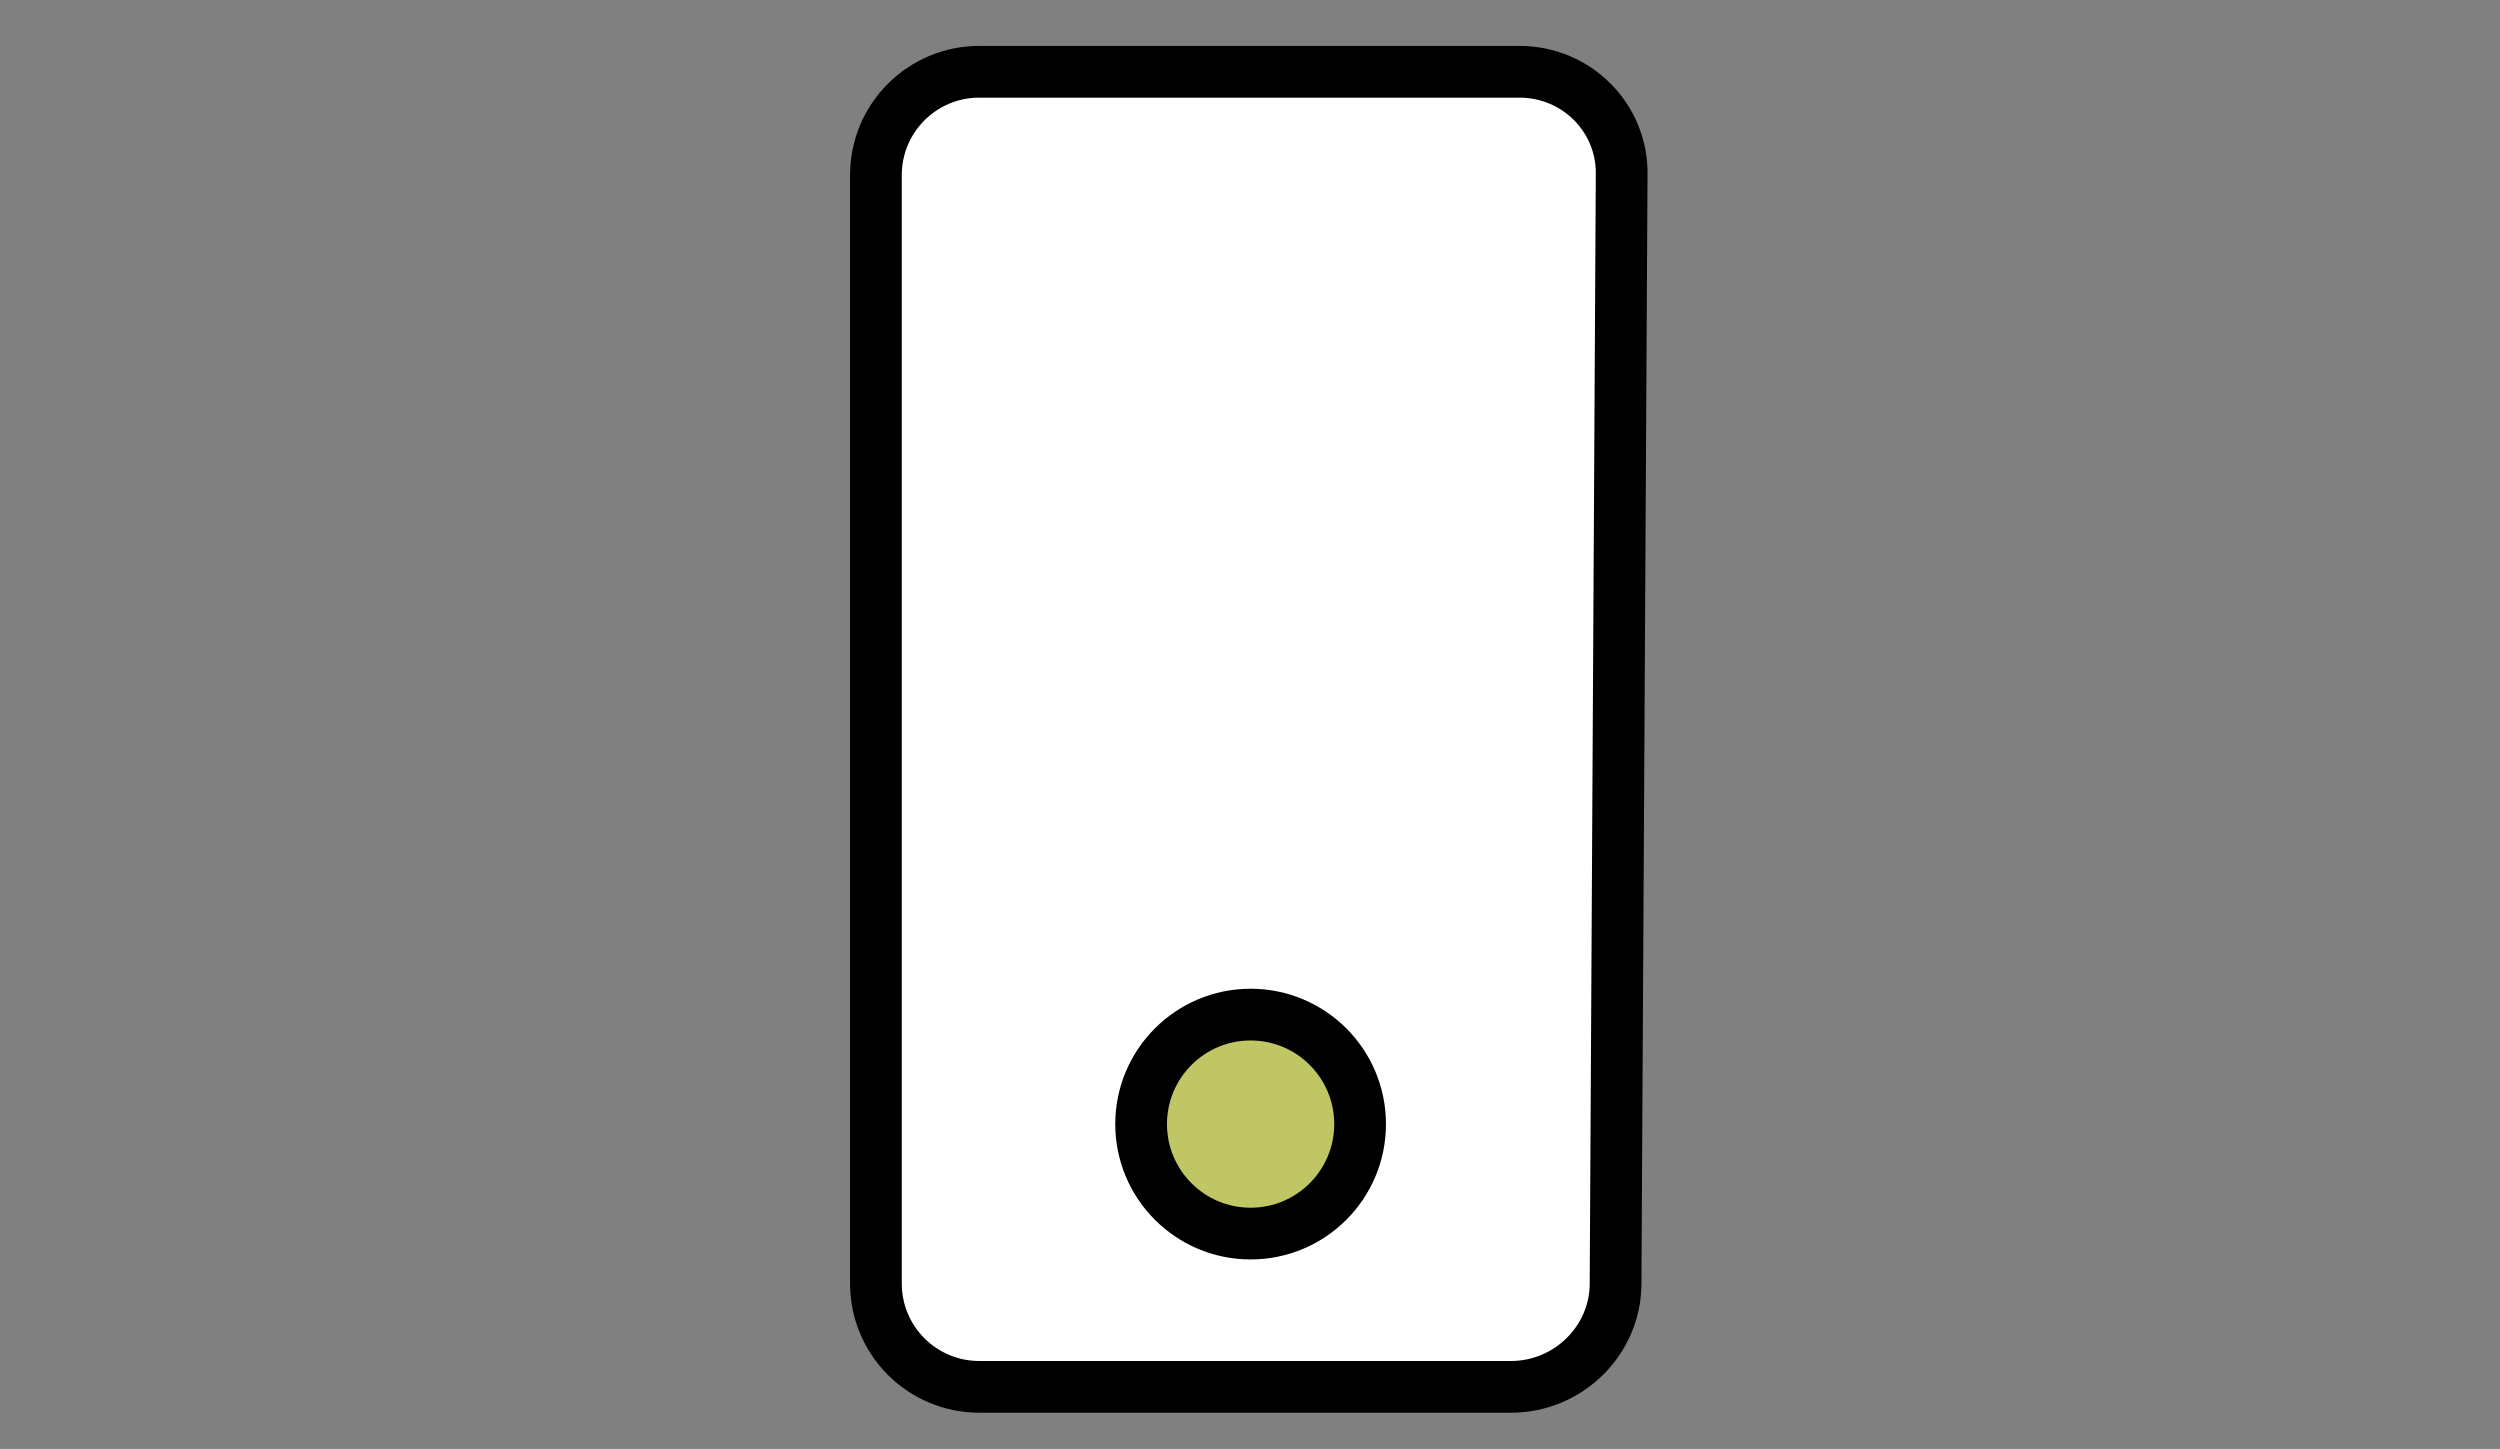
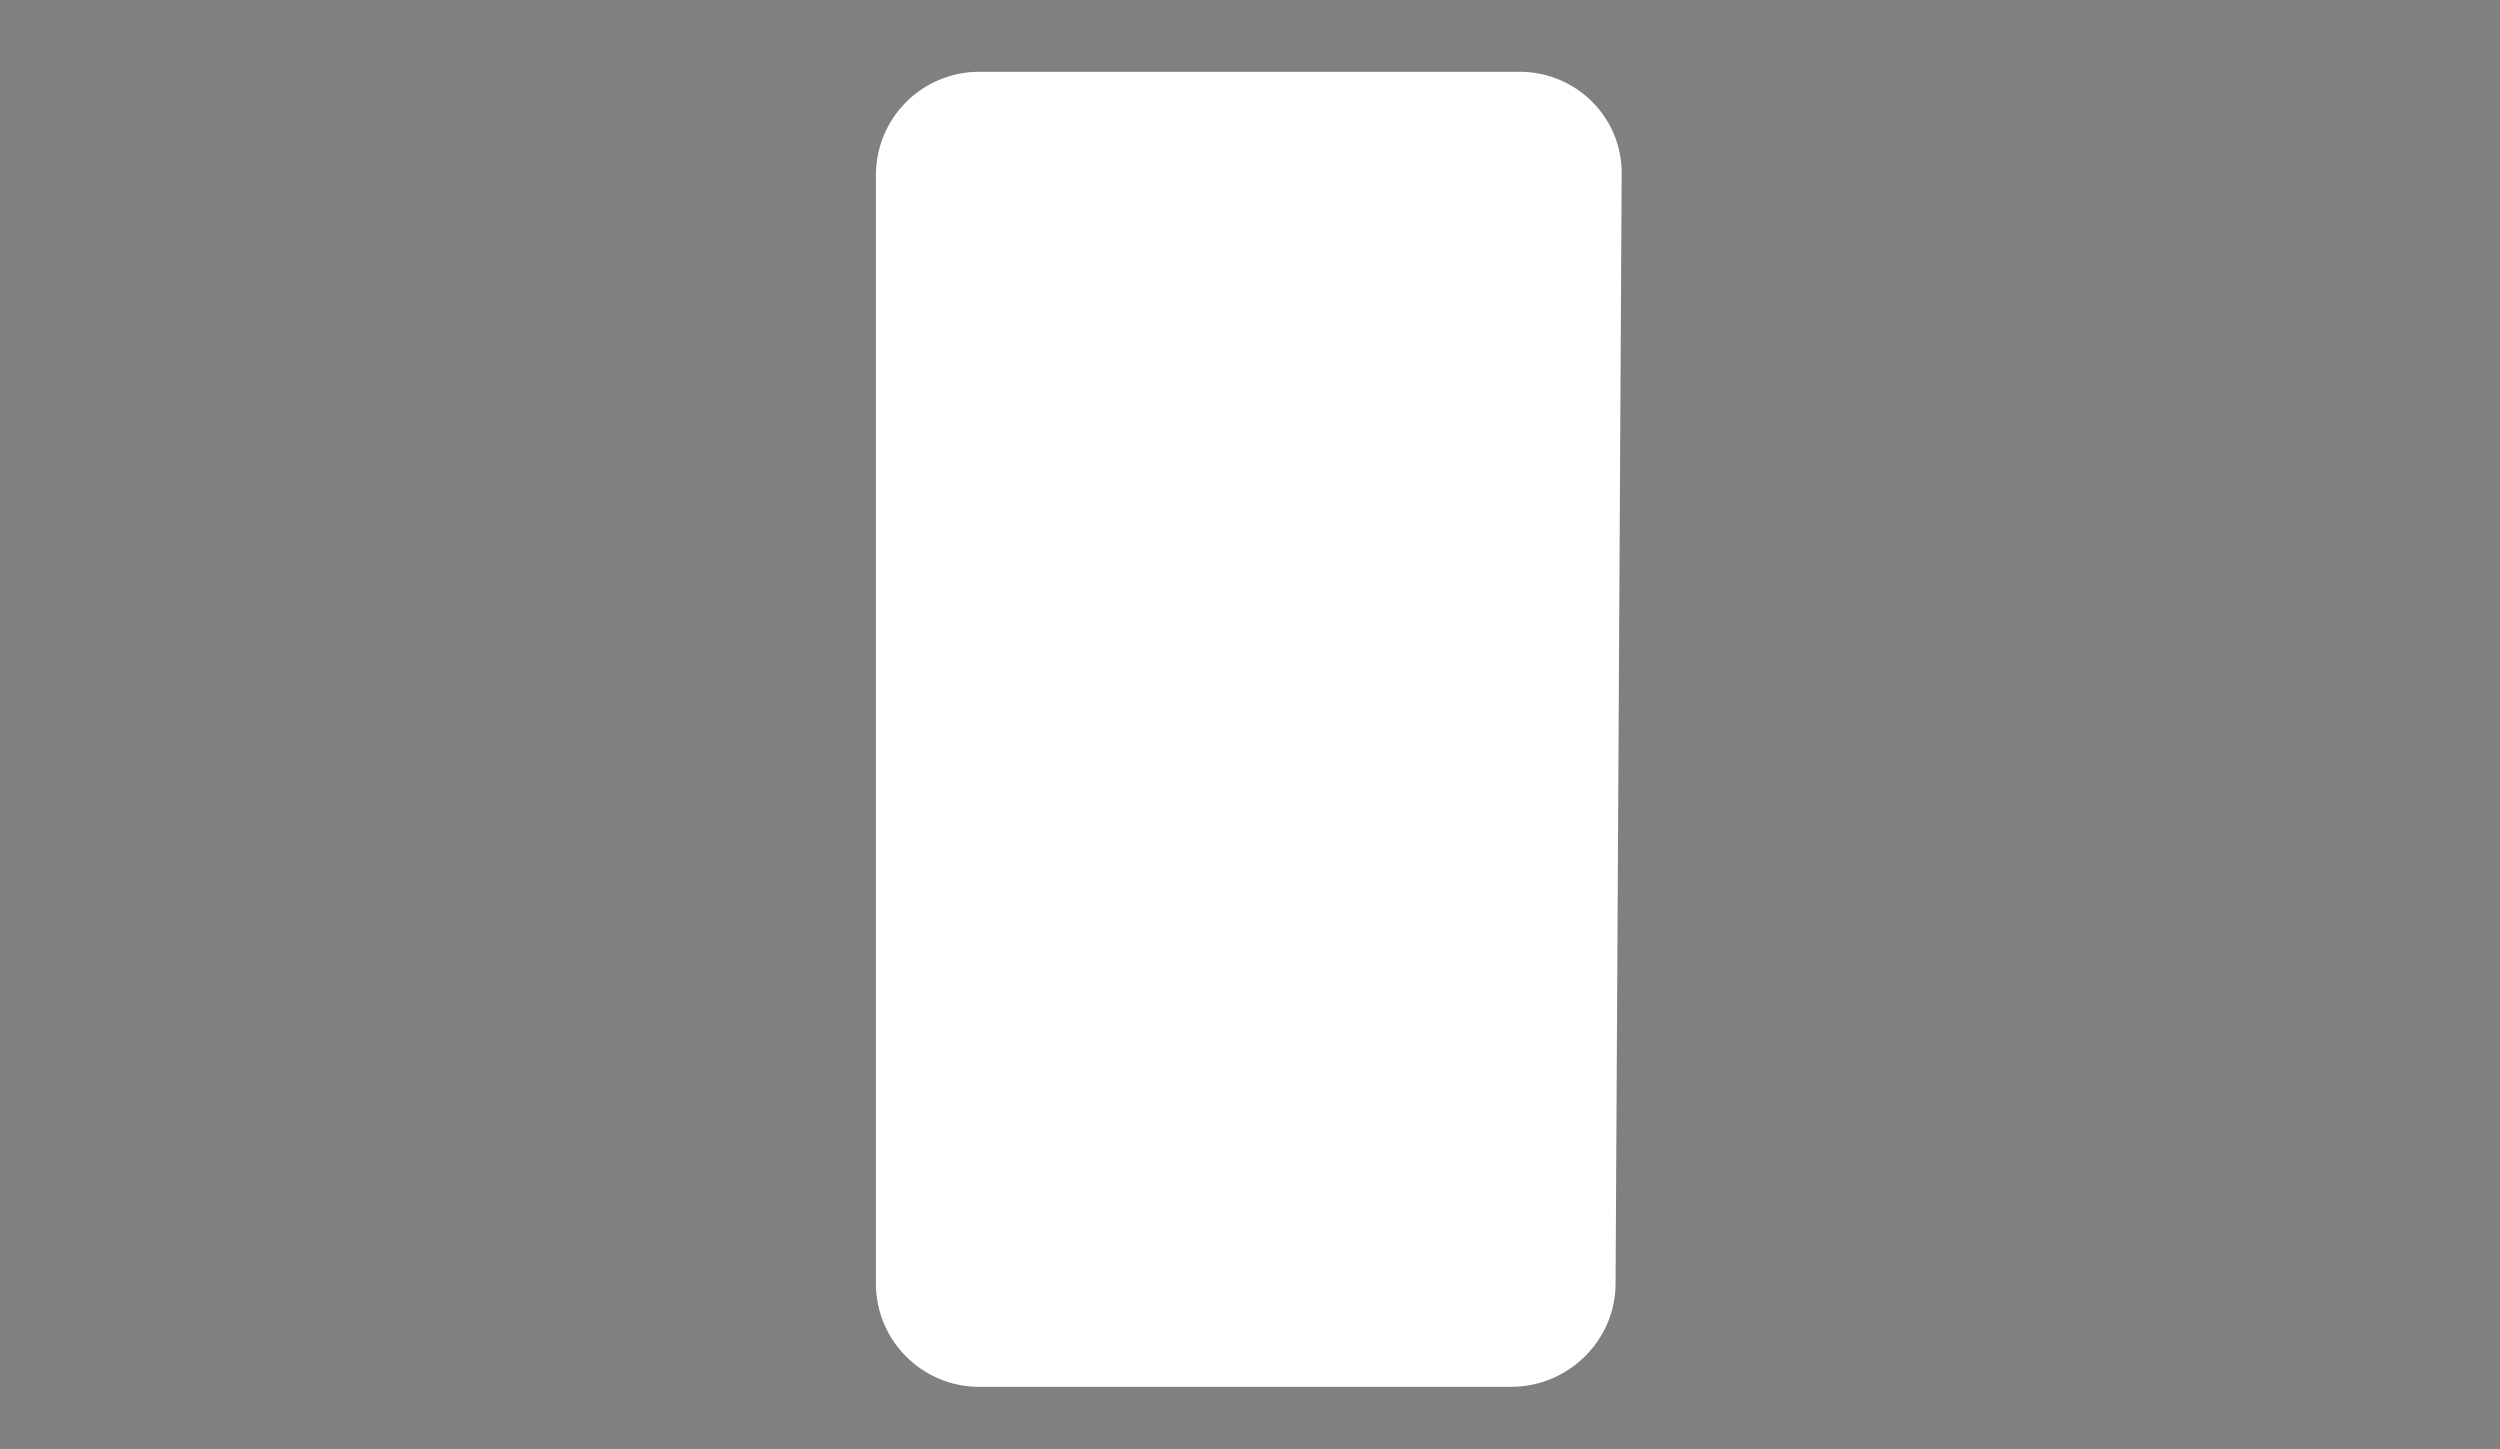
<svg xmlns="http://www.w3.org/2000/svg" version="1.1" id="Ebene_1" x="0px" y="0px" viewBox="0 0 205.5 119.1" style="enable-background:new 0 0 205.5 119.1;">
  <rect x="0" y="0" width="205.5" height="119.1" fill="#808080" stroke="none" />
  <style type="text/css">
	.st0{fill:#FFFFFF;}
	.st1{fill:none;stroke:#000000;stroke-width:4.252;stroke-linecap:round;}
	.st2{fill:#C1C665;stroke:#000000;stroke-width:4.252;stroke-linecap:round;}
</style>
  <g id="Ebene_1_00000149381344973998101830000004526123094299153800_">
</g>
  <g id="Ebene_2_00000023241285401972331940000016437574131825210291_">
    <g>
      <path class="st0" d="M132.8,105.5c0,4.7-3.9,8.5-8.6,8.5H80.5c-4.7,0-8.5-3.8-8.5-8.5V14.4c0-4.7,3.8-8.5,8.5-8.5h44.4&#10;   c4.7,0,8.5,3.8,8.4,8.5L132.8,105.5z" />
-       <path class="st1" d="M132.8,105.5c0,4.7-3.9,8.5-8.6,8.5H80.5c-4.7,0-8.5-3.8-8.5-8.5V14.4c0-4.7,3.8-8.5,8.5-8.5h44.4&#10;   c4.7,0,8.5,3.8,8.4,8.5L132.8,105.5z" />
    </g>
-     <circle class="st2" cx="102.8" cy="92.4" r="9" />
  </g>
  <g id="_x3C_Ebene_x3E_">
</g>
</svg>